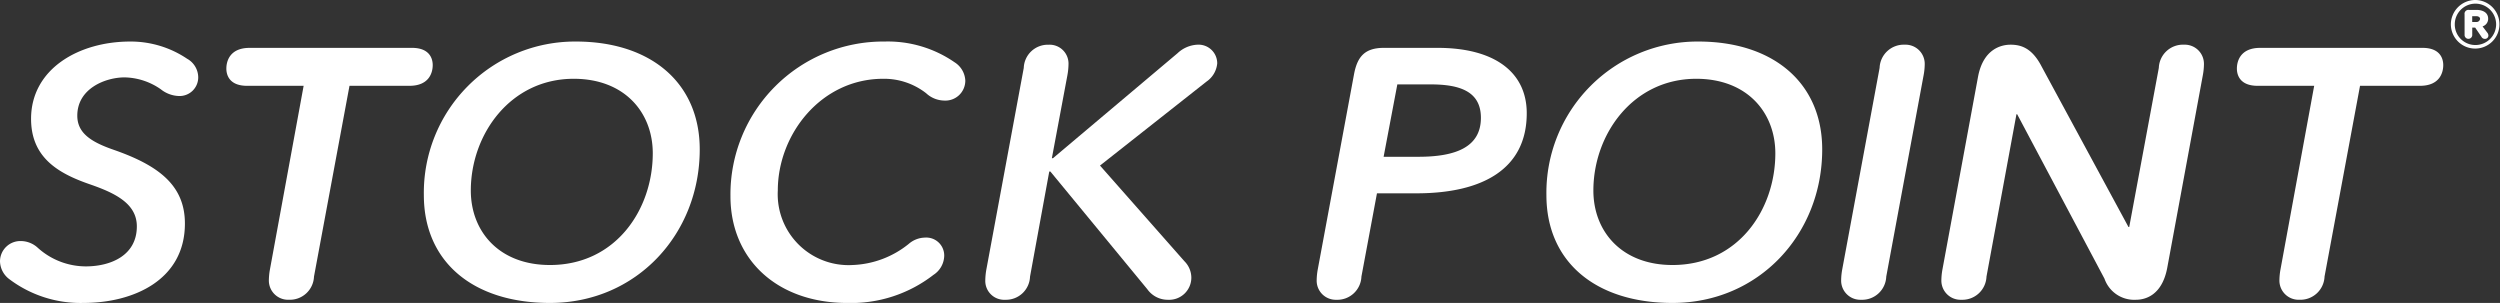
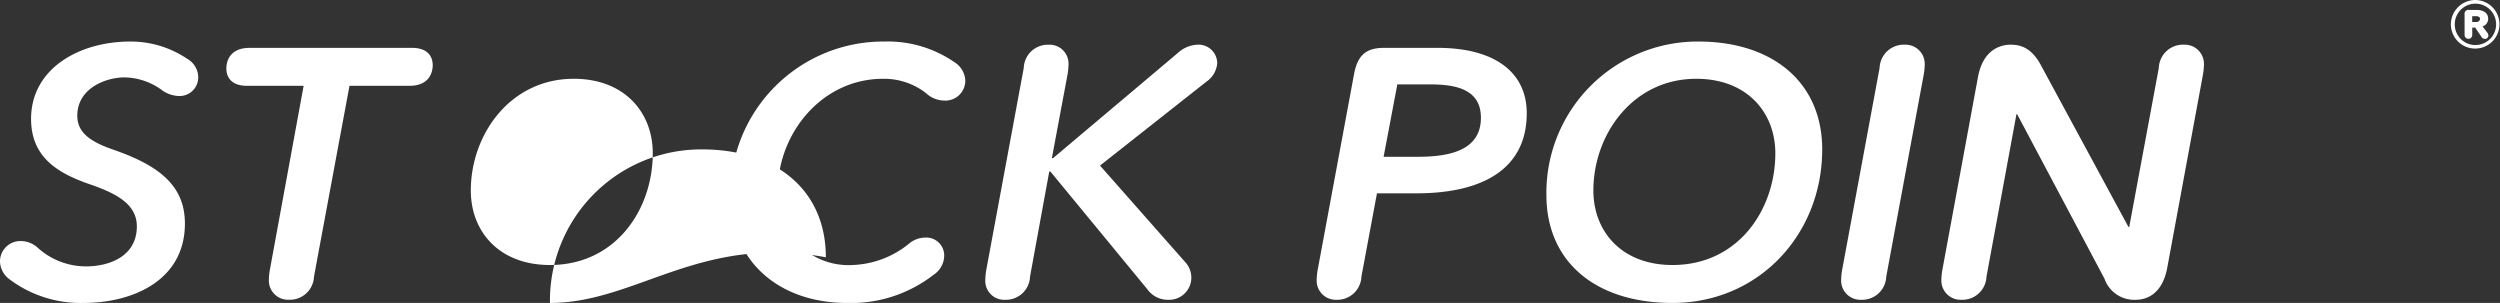
<svg xmlns="http://www.w3.org/2000/svg" width="222.816" height="27" viewBox="0 0 222.816 27">
  <rect x="0" y="0" width="222.816" height="27" fill="#333333" stroke="none" />
  <g id="SP_logo" transform="translate(-116.932 -205.182)">
    <g id="グループ_367" data-name="グループ 367" transform="translate(116.932 205.182)">
      <path id="パス_750" data-name="パス 750" d="M121.579,247.131c2.175,0,4.549-.939,4.549-3.569,0-2.035-1.945-2.975-4.219-3.758-2.8-.971-5.208-2.38-5.208-5.824,0-4.447,4.251-6.889,8.833-6.889a9.01,9.01,0,0,1,5.076,1.535,1.912,1.912,0,0,1,.989,1.628,1.661,1.661,0,0,1-1.747,1.691,2.713,2.713,0,0,1-1.582-.595,5.823,5.823,0,0,0-3.23-1.064c-1.681,0-4.219.971-4.219,3.413,0,1.566,1.253,2.349,3.23,3.037,4.054,1.409,6.361,3.194,6.361,6.576,0,5.073-4.647,7.077-9.031,7.077a10.553,10.553,0,0,1-6.593-2.1,2.047,2.047,0,0,1-.856-1.6,1.816,1.816,0,0,1,1.878-1.816,2.246,2.246,0,0,1,1.483.595A6.4,6.4,0,0,0,121.579,247.131Z" transform="translate(-113.932 -223.389)" fill="#fff" />
      <path id="パス_751" data-name="パス 751" d="M142.121,231.068h-5.042c-1.583,0-1.846-.97-1.846-1.534,0-.689.33-1.848,2.076-1.848h14.47c1.582,0,1.846.972,1.846,1.535,0,.689-.33,1.847-2.077,1.847h-5.34l-3.164,17a2.151,2.151,0,0,1-2.242,2.067,1.71,1.71,0,0,1-1.78-1.754,5.683,5.683,0,0,1,.1-.971Z" transform="translate(-115.059 -223.42)" fill="#fff" />
-       <path id="パス_752" data-name="パス 752" d="M165.059,250.389c-6.856,0-11.24-3.664-11.24-9.614a13.477,13.477,0,0,1,13.547-13.684c6.659,0,11.042,3.664,11.042,9.614C178.408,244.251,172.772,250.389,165.059,250.389Zm2.109-19.978c-5.636,0-9.163,4.948-9.163,9.958,0,3.633,2.5,6.639,7.054,6.639,5.867,0,9.163-4.947,9.163-9.958C174.222,233.417,171.717,230.41,167.168,230.41Z" transform="translate(-116.043 -223.389)" fill="#fff" />
+       <path id="パス_752" data-name="パス 752" d="M165.059,250.389a13.477,13.477,0,0,1,13.547-13.684c6.659,0,11.042,3.664,11.042,9.614C178.408,244.251,172.772,250.389,165.059,250.389Zm2.109-19.978c-5.636,0-9.163,4.948-9.163,9.958,0,3.633,2.5,6.639,7.054,6.639,5.867,0,9.163-4.947,9.163-9.958C174.222,233.417,171.717,230.41,167.168,230.41Z" transform="translate(-116.043 -223.389)" fill="#fff" />
      <path id="パス_753" data-name="パス 753" d="M182.674,240.869a13.625,13.625,0,0,1,13.745-13.778,10.465,10.465,0,0,1,6.229,1.848,2.042,2.042,0,0,1,.957,1.628,1.775,1.775,0,0,1-1.879,1.785,2.426,2.426,0,0,1-1.615-.657,6.094,6.094,0,0,0-3.824-1.284c-5.538,0-9.393,4.948-9.393,9.958a6.317,6.317,0,0,0,6.69,6.639,8.442,8.442,0,0,0,4.978-1.88,2.272,2.272,0,0,1,1.45-.563,1.6,1.6,0,0,1,1.714,1.629,2.079,2.079,0,0,1-.956,1.691,11.962,11.962,0,0,1-7.68,2.506C186.86,250.389,182.674,246.536,182.674,240.869Z" transform="translate(-117.571 -223.389)" fill="#fff" />
      <path id="パス_754" data-name="パス 754" d="M212.457,238.693h-.1l-1.714,9.363a2.142,2.142,0,0,1-2.208,2.066,1.682,1.682,0,0,1-1.78-1.722,5.918,5.918,0,0,1,.1-1l3.329-17.942a2.143,2.143,0,0,1,2.209-2.066,1.682,1.682,0,0,1,1.78,1.722,5.925,5.925,0,0,1-.1,1l-1.384,7.39h.1L223.8,228.14a2.76,2.76,0,0,1,1.746-.751,1.665,1.665,0,0,1,1.781,1.659,2.2,2.2,0,0,1-.956,1.629l-9.492,7.484,7.515,8.517a2.085,2.085,0,0,1,.626,1.472,1.977,1.977,0,0,1-2.077,1.973,2.232,2.232,0,0,1-1.845-.939Z" transform="translate(-118.84 -223.405)" fill="#fff" />
      <path id="パス_755" data-name="パス 755" d="M248.621,227.686c5.108,0,7.943,2.192,7.943,5.825,0,5.009-3.988,7.139-9.822,7.139h-3.527l-1.385,7.421a2.151,2.151,0,0,1-2.242,2.067,1.7,1.7,0,0,1-1.746-1.754,5.629,5.629,0,0,1,.1-.971l3.229-17.379c.3-1.6.989-2.349,2.67-2.349Zm-4.813,9.707h3.1c3.3,0,5.571-.846,5.571-3.476,0-2.349-1.878-2.975-4.482-2.975h-2.967Z" transform="translate(-120.491 -223.42)" fill="#fff" />
      <path id="パス_756" data-name="パス 756" d="M270.7,250.389c-6.856,0-11.239-3.664-11.239-9.614A13.477,13.477,0,0,1,273,227.091c6.658,0,11.042,3.664,11.042,9.614C284.046,244.251,278.41,250.389,270.7,250.389Zm2.11-19.978c-5.637,0-9.163,4.948-9.163,9.958,0,3.633,2.505,6.639,7.053,6.639,5.868,0,9.164-4.947,9.164-9.958C279.86,233.417,277.354,230.41,272.806,230.41Z" transform="translate(-121.635 -223.389)" fill="#fff" />
      <path id="パス_757" data-name="パス 757" d="M290.625,229.455a2.151,2.151,0,0,1,2.242-2.066,1.709,1.709,0,0,1,1.78,1.753,5.638,5.638,0,0,1-.1.972l-3.329,17.942a2.15,2.15,0,0,1-2.24,2.066,1.709,1.709,0,0,1-1.78-1.754,5.681,5.681,0,0,1,.1-.971Z" transform="translate(-123.103 -223.405)" fill="#fff" />
      <path id="パス_758" data-name="パス 758" d="M303.386,233.589h-.065l-2.67,14.467a2.151,2.151,0,0,1-2.242,2.066,1.71,1.71,0,0,1-1.78-1.754,5.684,5.684,0,0,1,.1-.971l3.164-17.128c.461-2.505,2.077-2.881,2.9-2.881.923,0,1.911.281,2.769,1.941l7.745,14.31h.065l2.638-14.185a2.15,2.15,0,0,1,2.241-2.066,1.71,1.71,0,0,1,1.781,1.753,5.686,5.686,0,0,1-.1.972l-3.165,17.128c-.461,2.505-1.977,2.881-2.8,2.881a2.8,2.8,0,0,1-2.8-1.879Z" transform="translate(-123.602 -223.405)" fill="#fff" />
-       <path id="パス_759" data-name="パス 759" d="M331.329,231.068h-5.042c-1.583,0-1.847-.97-1.847-1.534,0-.689.33-1.848,2.077-1.848h14.469c1.583,0,1.846.972,1.846,1.535,0,.689-.329,1.847-2.077,1.847h-5.34l-3.163,17a2.152,2.152,0,0,1-2.242,2.067,1.71,1.71,0,0,1-1.78-1.754,5.682,5.682,0,0,1,.1-.971Z" transform="translate(-125.074 -223.42)" fill="#fff" />
      <path id="パス_760" data-name="パス 760" d="M346.777,223.182a2.165,2.165,0,1,1-2.2,2.179A2.178,2.178,0,0,1,346.777,223.182Zm0,4.012a1.843,1.843,0,1,0-1.852-1.833A1.832,1.832,0,0,0,346.777,227.194Zm-.979-2.735a.343.343,0,0,1,.394-.393h.682c.479,0,1.027.192,1.027.787a.705.705,0,0,1-.5.681l.421.557a.428.428,0,0,1,.1.25.3.3,0,0,1-.316.307.345.345,0,0,1-.308-.191l-.556-.816h-.26v.634a.342.342,0,1,1-.682,0Zm1.046.682a.311.311,0,0,0,.335-.278c0-.163-.181-.24-.335-.24h-.365v.518Z" transform="translate(-126.14 -223.182)" fill="#fff" />
    </g>
  </g>
</svg>